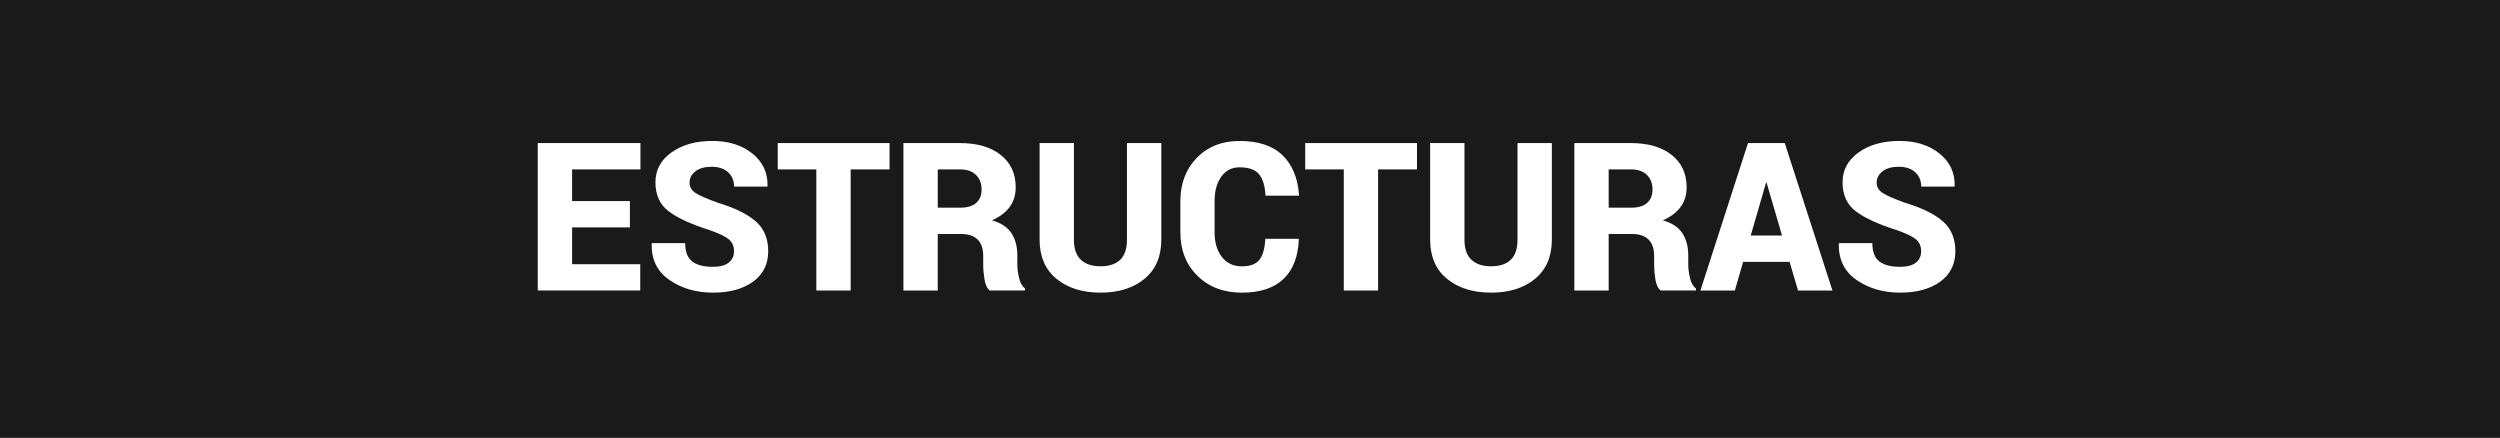
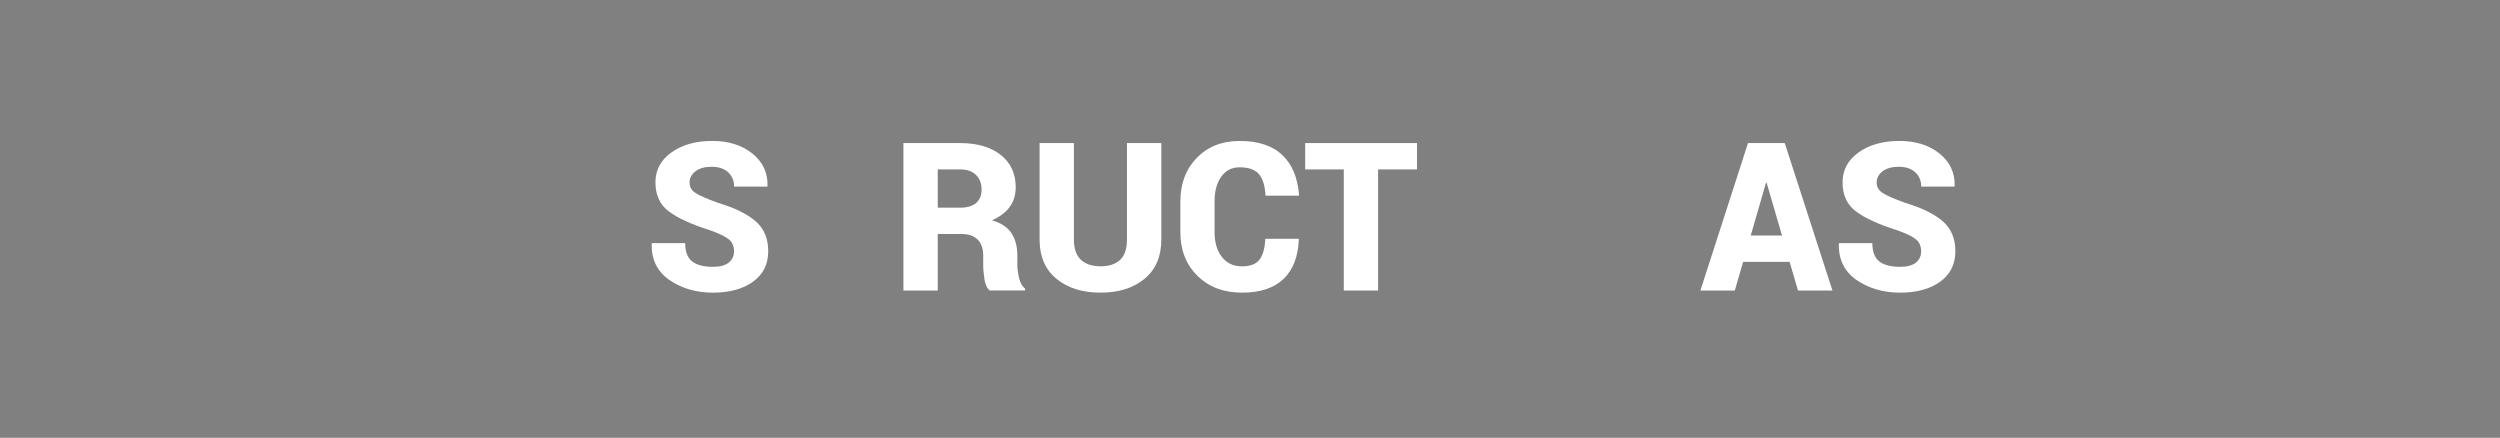
<svg xmlns="http://www.w3.org/2000/svg" version="1.1" id="Layer_1" x="0px" y="0px" width="217px" height="38px" viewBox="0 0 217 38" enable-background="new 0 0 217 38" xml:space="preserve">
  <rect x="0" y="0" width="217" height="38" fill="#808080" stroke="none" />
-   <rect opacity="0.8" enable-background="new    " width="217" height="38" />
  <g>
-     <path fill="#FFFFFF" d="M54.677,19.74h-5.019v3.19h5.915v2.285h-8.895V12.419h8.912v2.285h-5.933v2.751h5.019V19.74z" />
    <path fill="#FFFFFF" d="M63.712,21.823c0-0.451-0.149-0.8-0.448-1.046s-0.835-0.507-1.608-0.782   c-1.617-0.51-2.815-1.056-3.595-1.639s-1.169-1.425-1.169-2.527c0-1.072,0.464-1.939,1.393-2.602s2.108-0.993,3.538-0.993   c1.418,0,2.58,0.365,3.485,1.094s1.343,1.668,1.314,2.817l-0.018,0.053h-2.883c0-0.51-0.173-0.924-0.519-1.244   s-0.823-0.479-1.433-0.479c-0.598,0-1.066,0.132-1.406,0.396s-0.51,0.589-0.51,0.976c0,0.375,0.171,0.675,0.514,0.901   s0.986,0.508,1.929,0.848c1.453,0.434,2.547,0.967,3.283,1.6s1.103,1.503,1.103,2.61c0,1.125-0.438,2.005-1.314,2.642   c-0.876,0.635-2.038,0.953-3.485,0.953c-1.453,0-2.71-0.365-3.771-1.094c-1.061-0.73-1.576-1.78-1.547-3.151l0.018-0.053h2.892   c0,0.738,0.199,1.266,0.598,1.582s1.002,0.475,1.811,0.475c0.615,0,1.074-0.123,1.375-0.369S63.712,22.222,63.712,21.823z" />
-     <path fill="#FFFFFF" d="M77.212,14.704h-3.375v10.512h-2.979V14.704h-3.349v-2.285h9.703V14.704z" />
    <path fill="#FFFFFF" d="M81.396,20.312v4.904h-2.979V12.419h4.922c1.482,0,2.657,0.343,3.524,1.028s1.301,1.623,1.301,2.812   c0,0.662-0.174,1.23-0.523,1.705s-0.863,0.861-1.542,1.16c0.785,0.223,1.349,0.594,1.692,1.111c0.343,0.52,0.514,1.165,0.514,1.938   v0.809c0,0.334,0.05,0.715,0.149,1.143s0.272,0.732,0.519,0.914v0.176h-3.059c-0.234-0.182-0.388-0.504-0.461-0.967   s-0.11-0.891-0.11-1.283v-0.773c0-0.609-0.161-1.075-0.483-1.397s-0.794-0.483-1.415-0.483H81.396z M81.396,18.026h1.96   c0.598,0,1.055-0.136,1.371-0.409s0.475-0.664,0.475-1.173c0-0.521-0.163-0.942-0.488-1.261s-0.784-0.479-1.375-0.479h-1.942   V18.026z" />
    <path fill="#FFFFFF" d="M100.802,12.419v8.385c0,1.459-0.485,2.59-1.455,3.393s-2.24,1.204-3.81,1.204   c-1.588,0-2.868-0.401-3.841-1.204s-1.459-1.934-1.459-3.393v-8.385h2.979v8.385c0,0.785,0.202,1.366,0.606,1.745   c0.404,0.377,0.976,0.566,1.714,0.566c0.732,0,1.296-0.188,1.692-0.562s0.593-0.958,0.593-1.749v-8.385H100.802z" />
    <path fill="#FFFFFF" d="M112.72,20.725l0.018,0.053c-0.059,1.5-0.503,2.646-1.331,3.437c-0.83,0.791-2.032,1.187-3.608,1.187   c-1.582,0-2.868-0.486-3.858-1.459s-1.485-2.235-1.485-3.788v-2.672c0-1.547,0.476-2.808,1.428-3.784s2.19-1.463,3.713-1.463   c1.617,0,2.854,0.407,3.709,1.222s1.339,1.972,1.45,3.472l-0.018,0.053h-2.892c-0.041-0.832-0.227-1.45-0.559-1.854   c-0.331-0.404-0.895-0.606-1.691-0.606c-0.674,0-1.204,0.271-1.591,0.813s-0.58,1.252-0.58,2.131v2.689   c0,0.885,0.211,1.6,0.633,2.145s1.002,0.817,1.74,0.817c0.715,0,1.222-0.19,1.521-0.571s0.469-0.987,0.51-1.819H112.72z" />
    <path fill="#FFFFFF" d="M122.994,14.704h-3.375v10.512h-2.979V14.704h-3.349v-2.285h9.703V14.704z" />
-     <path fill="#FFFFFF" d="M134.701,12.419v8.385c0,1.459-0.485,2.59-1.454,3.393c-0.971,0.803-2.24,1.204-3.811,1.204   c-1.588,0-2.868-0.401-3.841-1.204s-1.459-1.934-1.459-3.393v-8.385h2.979v8.385c0,0.785,0.202,1.366,0.606,1.745   c0.404,0.377,0.976,0.566,1.714,0.566c0.732,0,1.297-0.188,1.691-0.562c0.396-0.375,0.594-0.958,0.594-1.749v-8.385H134.701z" />
-     <path fill="#FFFFFF" d="M139.632,20.312v4.904h-2.979V12.419h4.922c1.482,0,2.657,0.343,3.524,1.028s1.301,1.623,1.301,2.812   c0,0.662-0.175,1.23-0.522,1.705c-0.35,0.475-0.863,0.861-1.543,1.16c0.785,0.223,1.35,0.594,1.691,1.111   c0.344,0.52,0.515,1.165,0.515,1.938v0.809c0,0.334,0.05,0.715,0.149,1.143s0.272,0.732,0.519,0.914v0.176h-3.059   c-0.234-0.182-0.389-0.504-0.462-0.967s-0.109-0.891-0.109-1.283v-0.773c0-0.609-0.161-1.075-0.483-1.397s-0.794-0.483-1.415-0.483   H139.632z M139.632,18.026h1.96c0.598,0,1.055-0.136,1.371-0.409s0.475-0.664,0.475-1.173c0-0.521-0.162-0.942-0.488-1.261   c-0.324-0.319-0.783-0.479-1.375-0.479h-1.942V18.026z" />
    <path fill="#FFFFFF" d="M155.338,22.729h-4.034l-0.721,2.487h-2.988l4.131-12.797h3.19l4.14,12.797h-2.988L155.338,22.729z    M151.963,20.443h2.716l-1.336-4.579h-0.053L151.963,20.443z" />
    <path fill="#FFFFFF" d="M166.755,21.823c0-0.451-0.149-0.8-0.448-1.046s-0.835-0.507-1.608-0.782   c-1.617-0.51-2.815-1.056-3.595-1.639s-1.169-1.425-1.169-2.527c0-1.072,0.464-1.939,1.394-2.602   c0.928-0.662,2.107-0.993,3.537-0.993c1.418,0,2.58,0.365,3.484,1.094c0.906,0.729,1.344,1.668,1.314,2.817l-0.018,0.053h-2.883   c0-0.51-0.173-0.924-0.519-1.244s-0.823-0.479-1.433-0.479c-0.598,0-1.066,0.132-1.406,0.396s-0.51,0.589-0.51,0.976   c0,0.375,0.172,0.675,0.514,0.901c0.344,0.226,0.986,0.508,1.93,0.848c1.453,0.434,2.547,0.967,3.283,1.6   c0.734,0.633,1.103,1.503,1.103,2.61c0,1.125-0.438,2.005-1.313,2.642c-0.877,0.635-2.038,0.953-3.485,0.953   c-1.453,0-2.71-0.365-3.771-1.094c-1.061-0.73-1.576-1.78-1.547-3.151l0.018-0.053h2.892c0,0.738,0.199,1.266,0.598,1.582   s1.002,0.475,1.811,0.475c0.615,0,1.073-0.123,1.376-0.369C166.604,22.544,166.755,22.222,166.755,21.823z" />
  </g>
</svg>